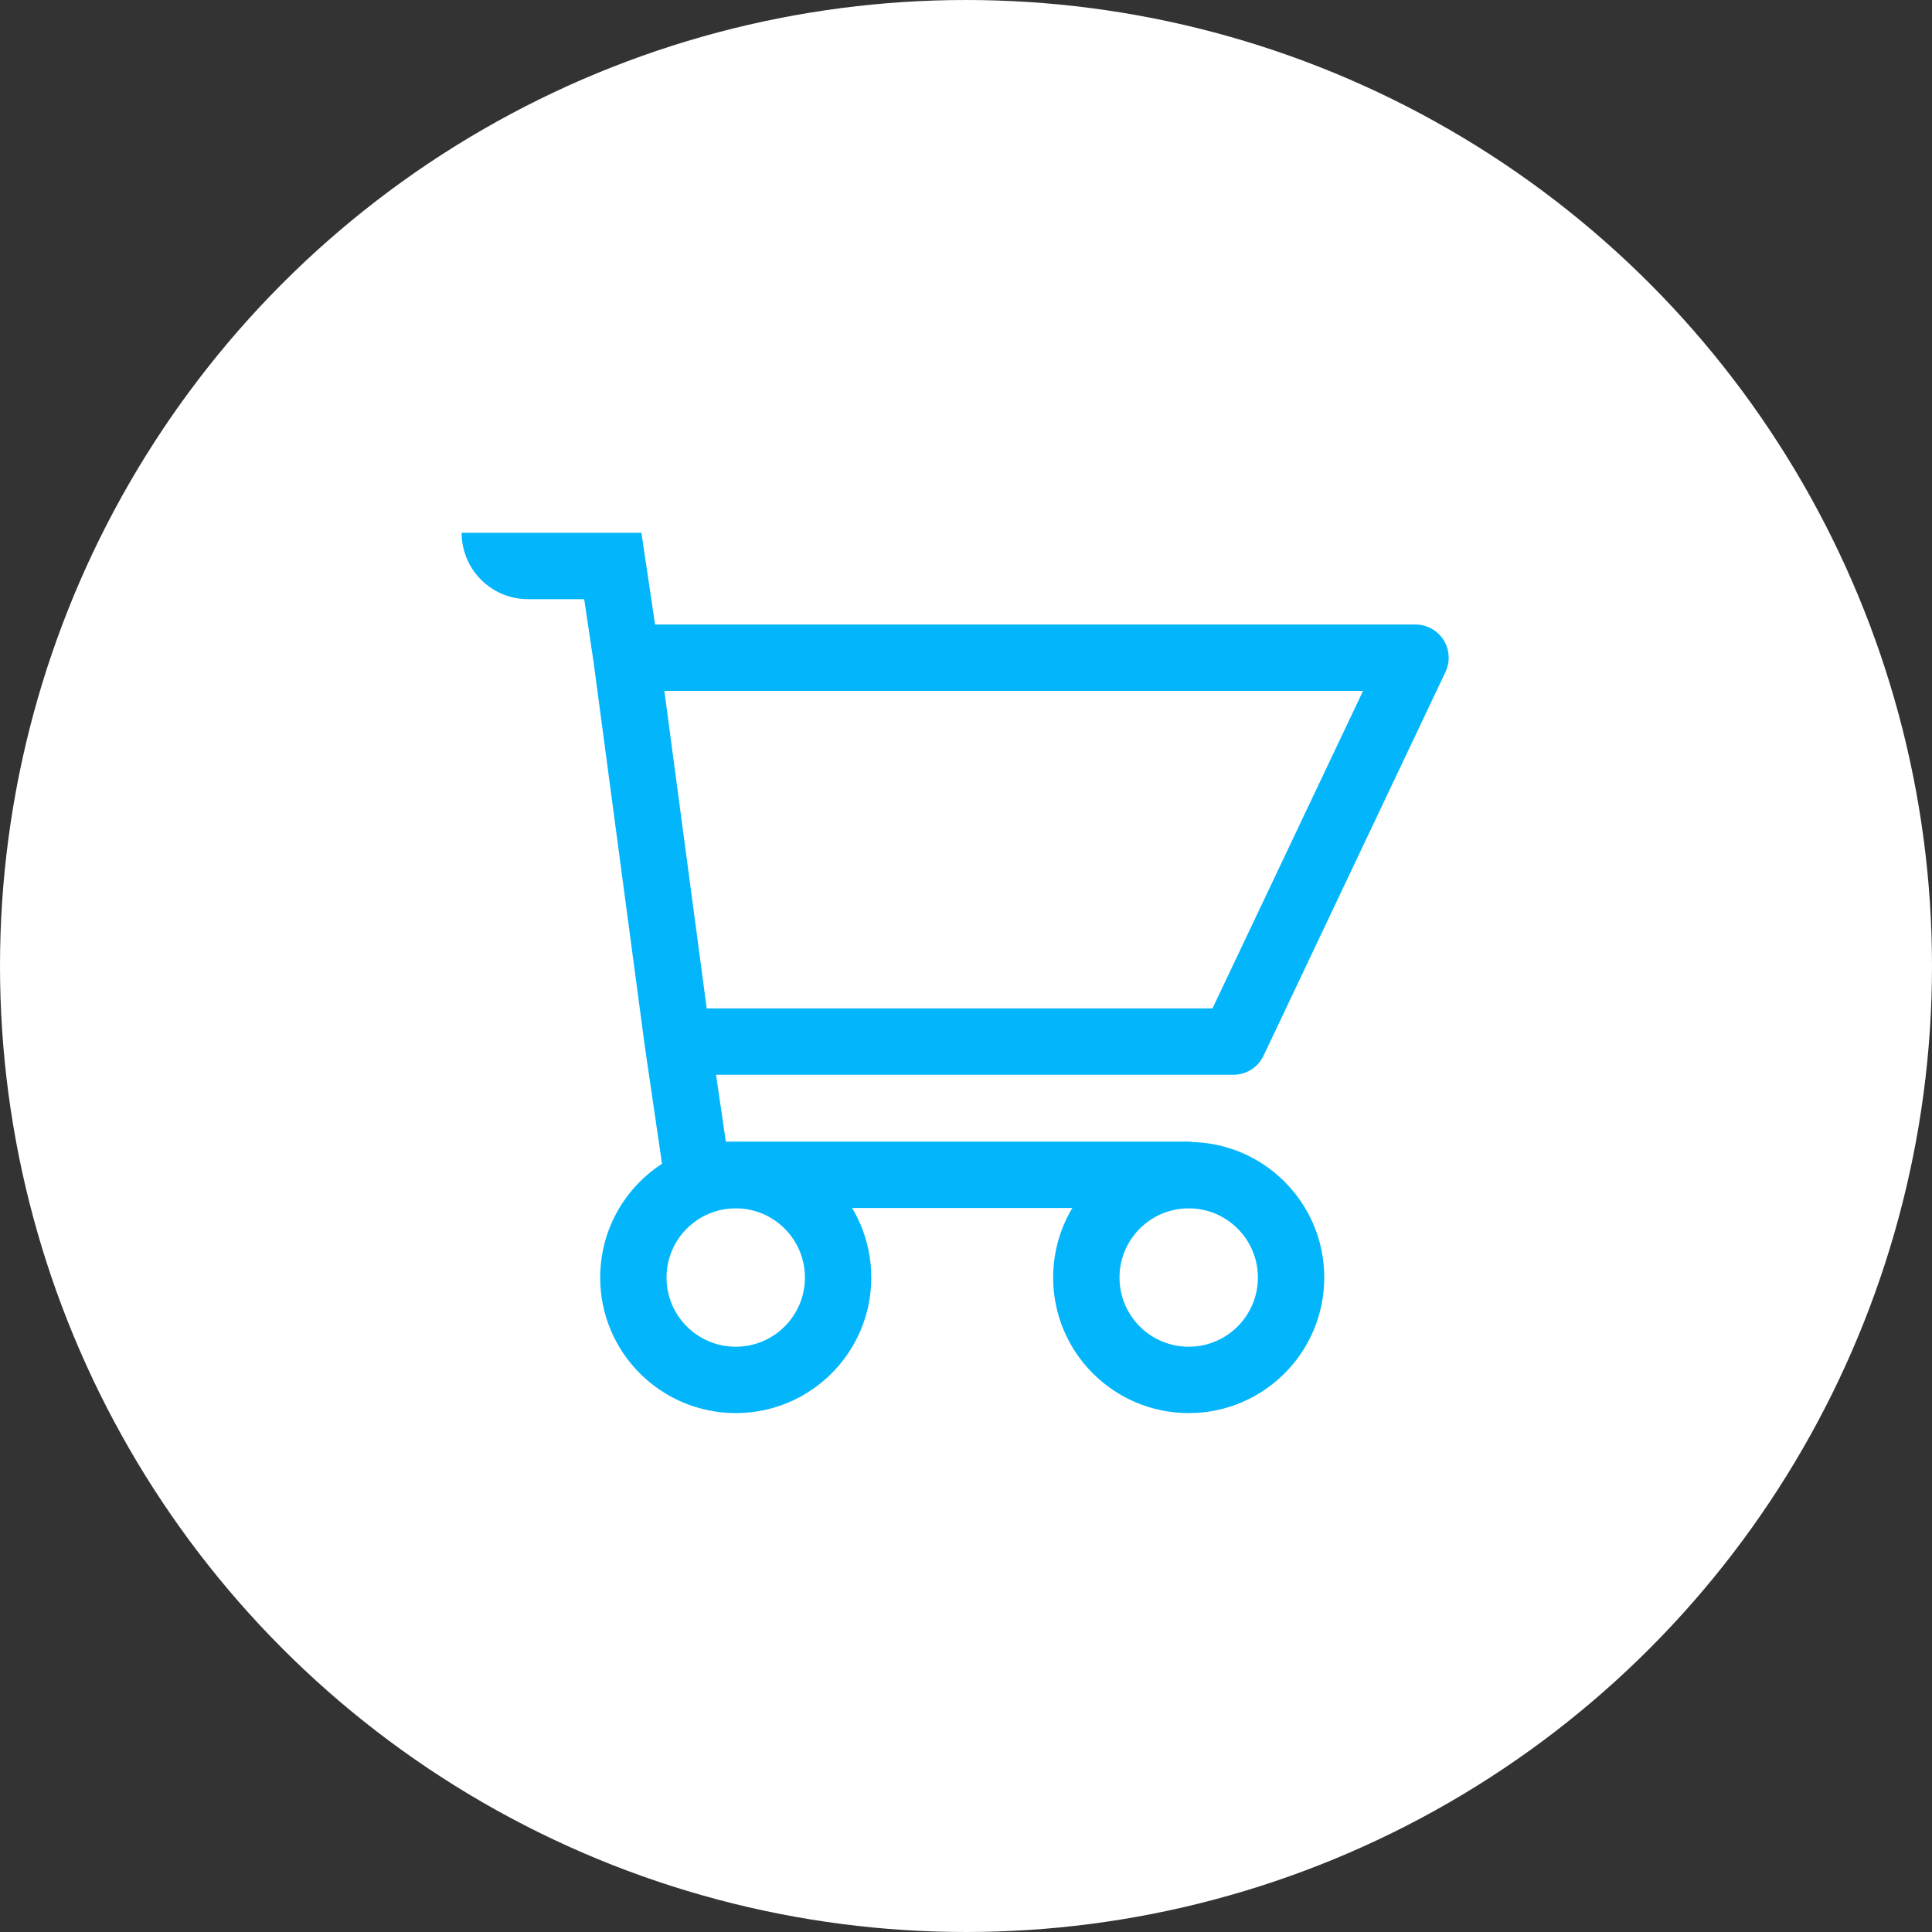
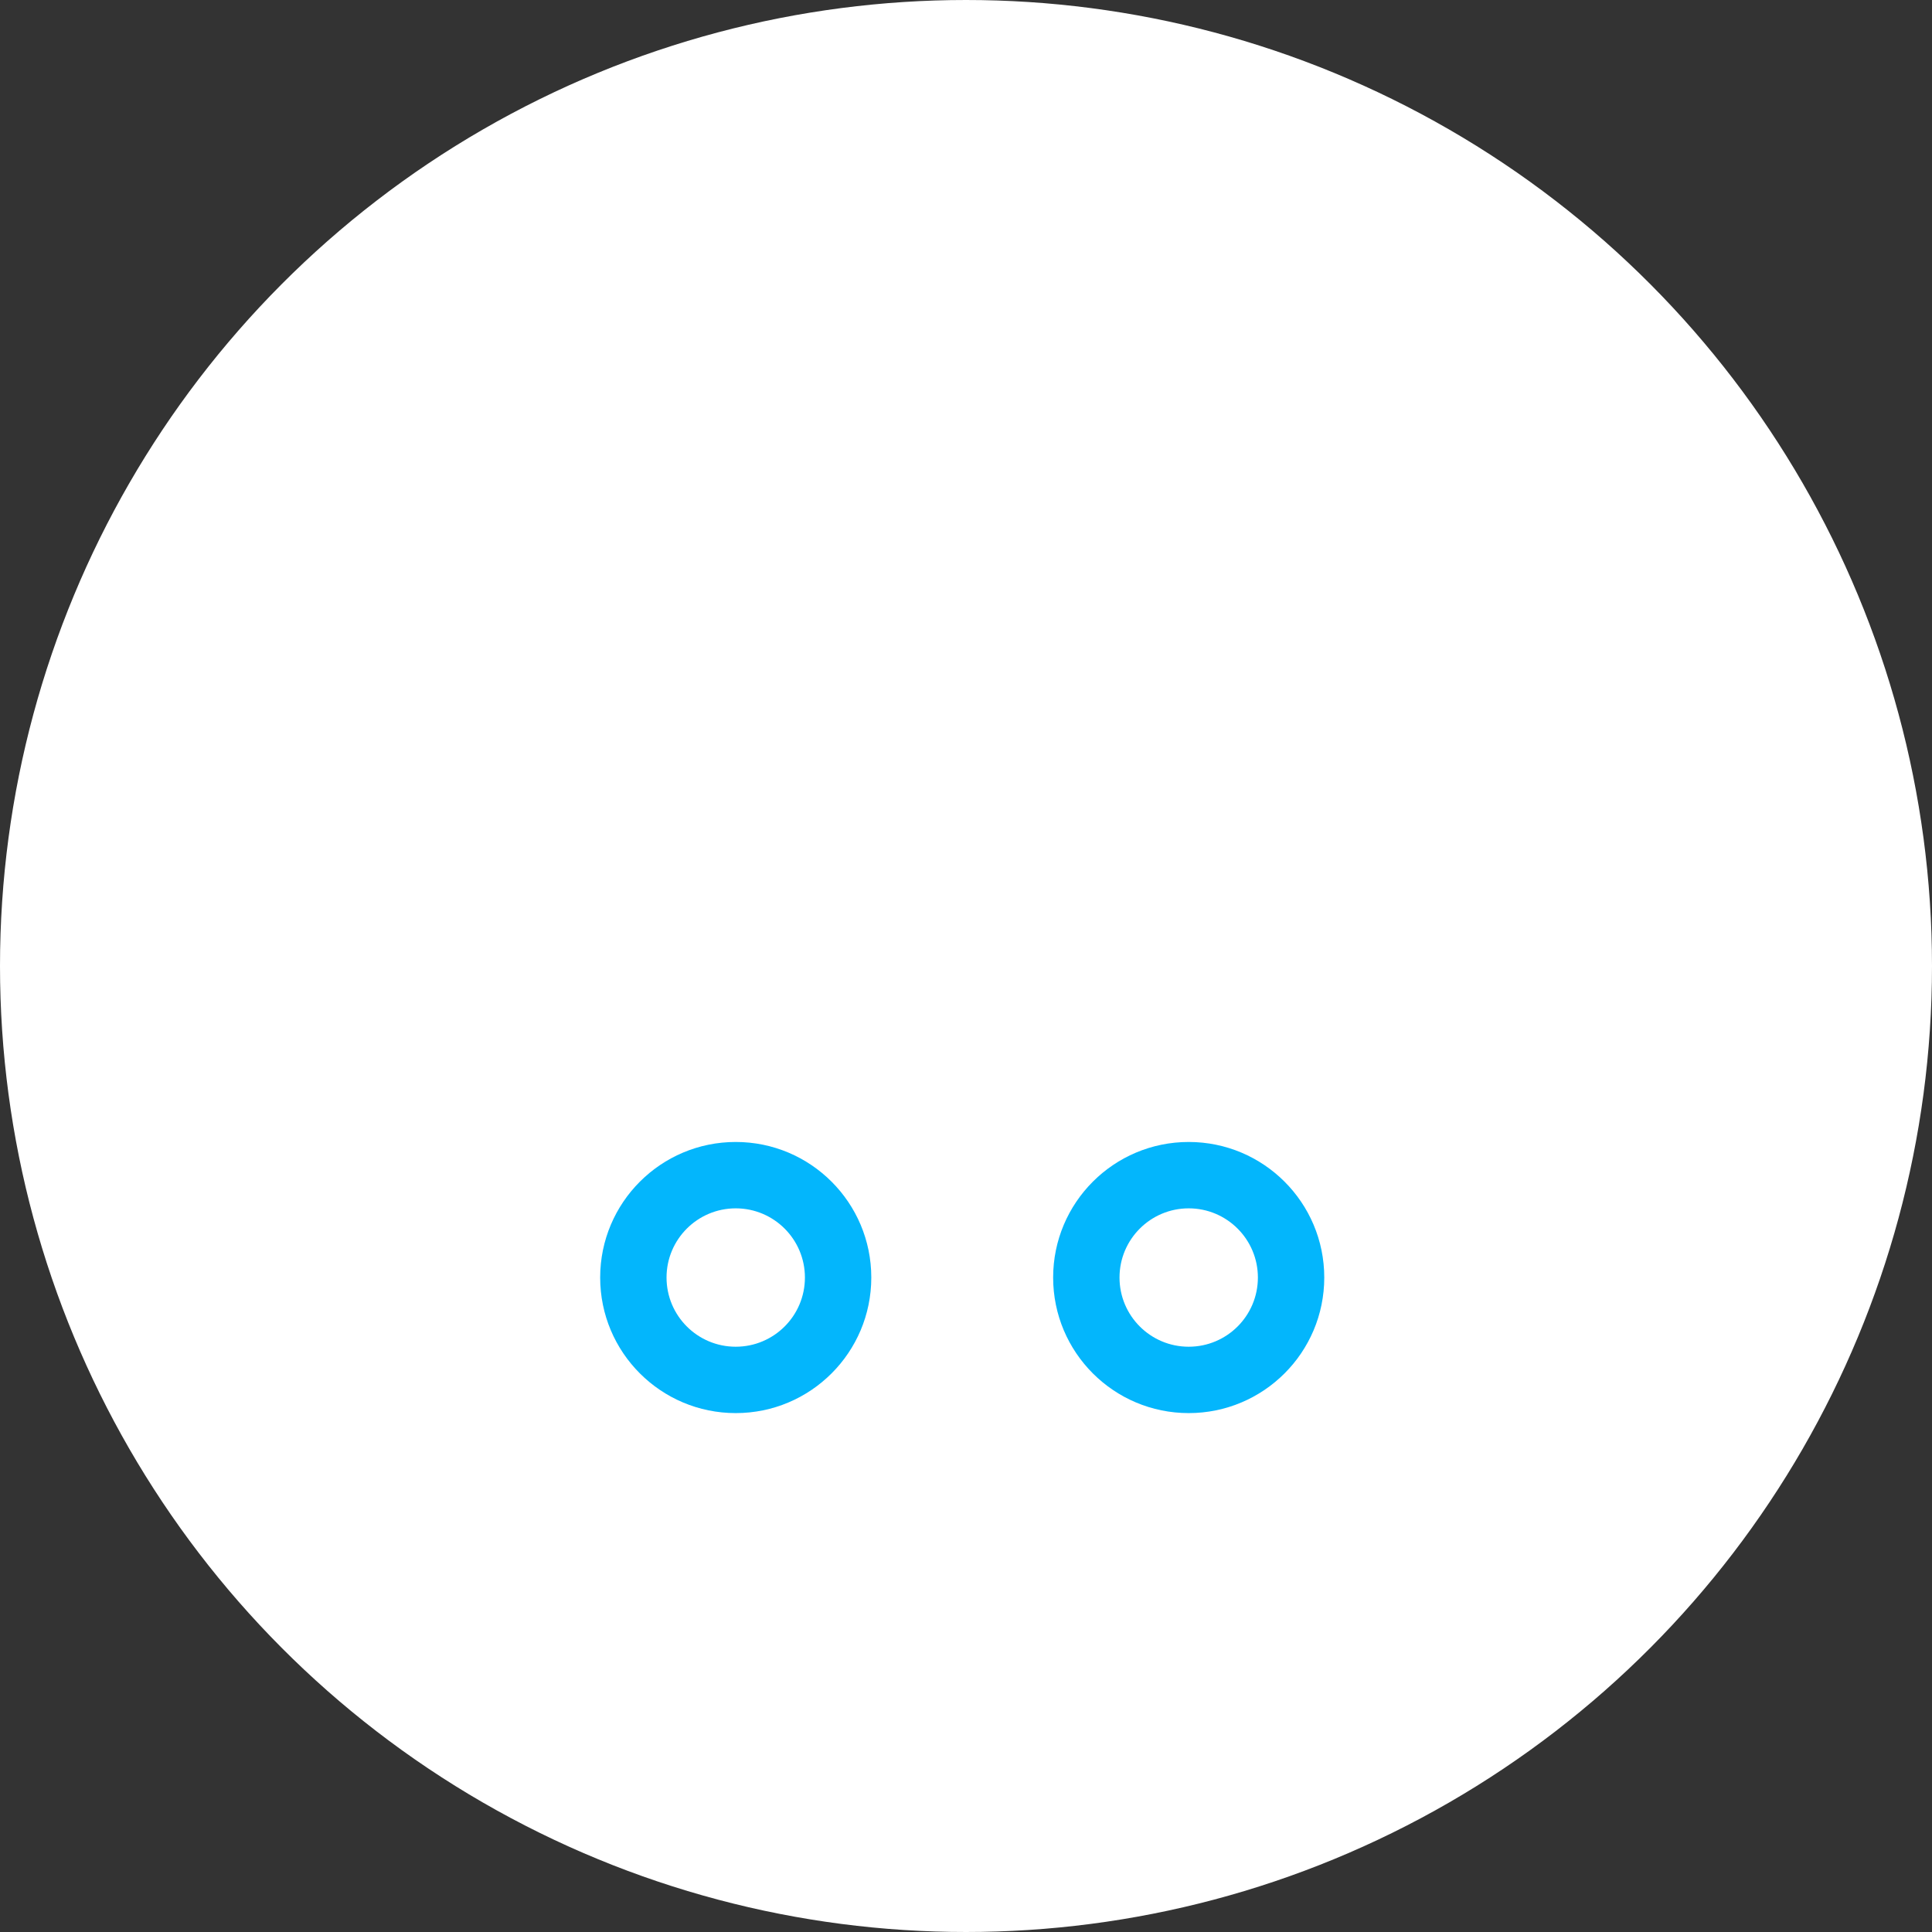
<svg xmlns="http://www.w3.org/2000/svg" width="48" height="48" viewBox="0 0 48 48" fill="none">
  <rect x="0" y="0" width="48" height="48" fill="#333333" stroke="none" />
  <circle cx="24" cy="24" r="23" fill="white" stroke="white" stroke-width="2" />
-   <path fill-rule="evenodd" clip-rule="evenodd" d="M14.514 14.886H13.118C12.207 14.886 11.469 14.148 11.469 13.237H15.936L16.275 15.516H35.168C35.451 15.516 35.714 15.661 35.865 15.9C36.016 16.139 36.034 16.439 35.913 16.694L31.391 26.231C31.254 26.519 30.964 26.702 30.646 26.702H17.79L18.033 28.363H29.599V30.012H17.321C16.912 30.012 16.564 29.712 16.505 29.307L16.019 25.987L14.748 16.456L14.514 14.886ZM16.506 17.165L17.558 25.053H30.124L33.865 17.165H16.506Z" fill="#03B6FC" />
  <path fill-rule="evenodd" clip-rule="evenodd" d="M18.279 33.459C19.228 33.459 19.998 32.69 19.998 31.74C19.998 30.791 19.228 30.021 18.279 30.021C17.33 30.021 16.56 30.791 16.56 31.74C16.56 32.69 17.33 33.459 18.279 33.459ZM18.279 35.108C20.139 35.108 21.647 33.6 21.647 31.74C21.647 29.88 20.139 28.372 18.279 28.372C16.419 28.372 14.911 29.88 14.911 31.74C14.911 33.6 16.419 35.108 18.279 35.108Z" fill="#03B6FC" />
  <path fill-rule="evenodd" clip-rule="evenodd" d="M29.533 33.459C30.482 33.459 31.252 32.69 31.252 31.74C31.252 30.791 30.482 30.021 29.533 30.021C28.584 30.021 27.814 30.791 27.814 31.74C27.814 32.69 28.584 33.459 29.533 33.459ZM29.533 35.108C31.393 35.108 32.901 33.6 32.901 31.74C32.901 29.88 31.393 28.372 29.533 28.372C27.673 28.372 26.165 29.88 26.165 31.74C26.165 33.6 27.673 35.108 29.533 35.108Z" fill="#03B6FC" />
</svg>